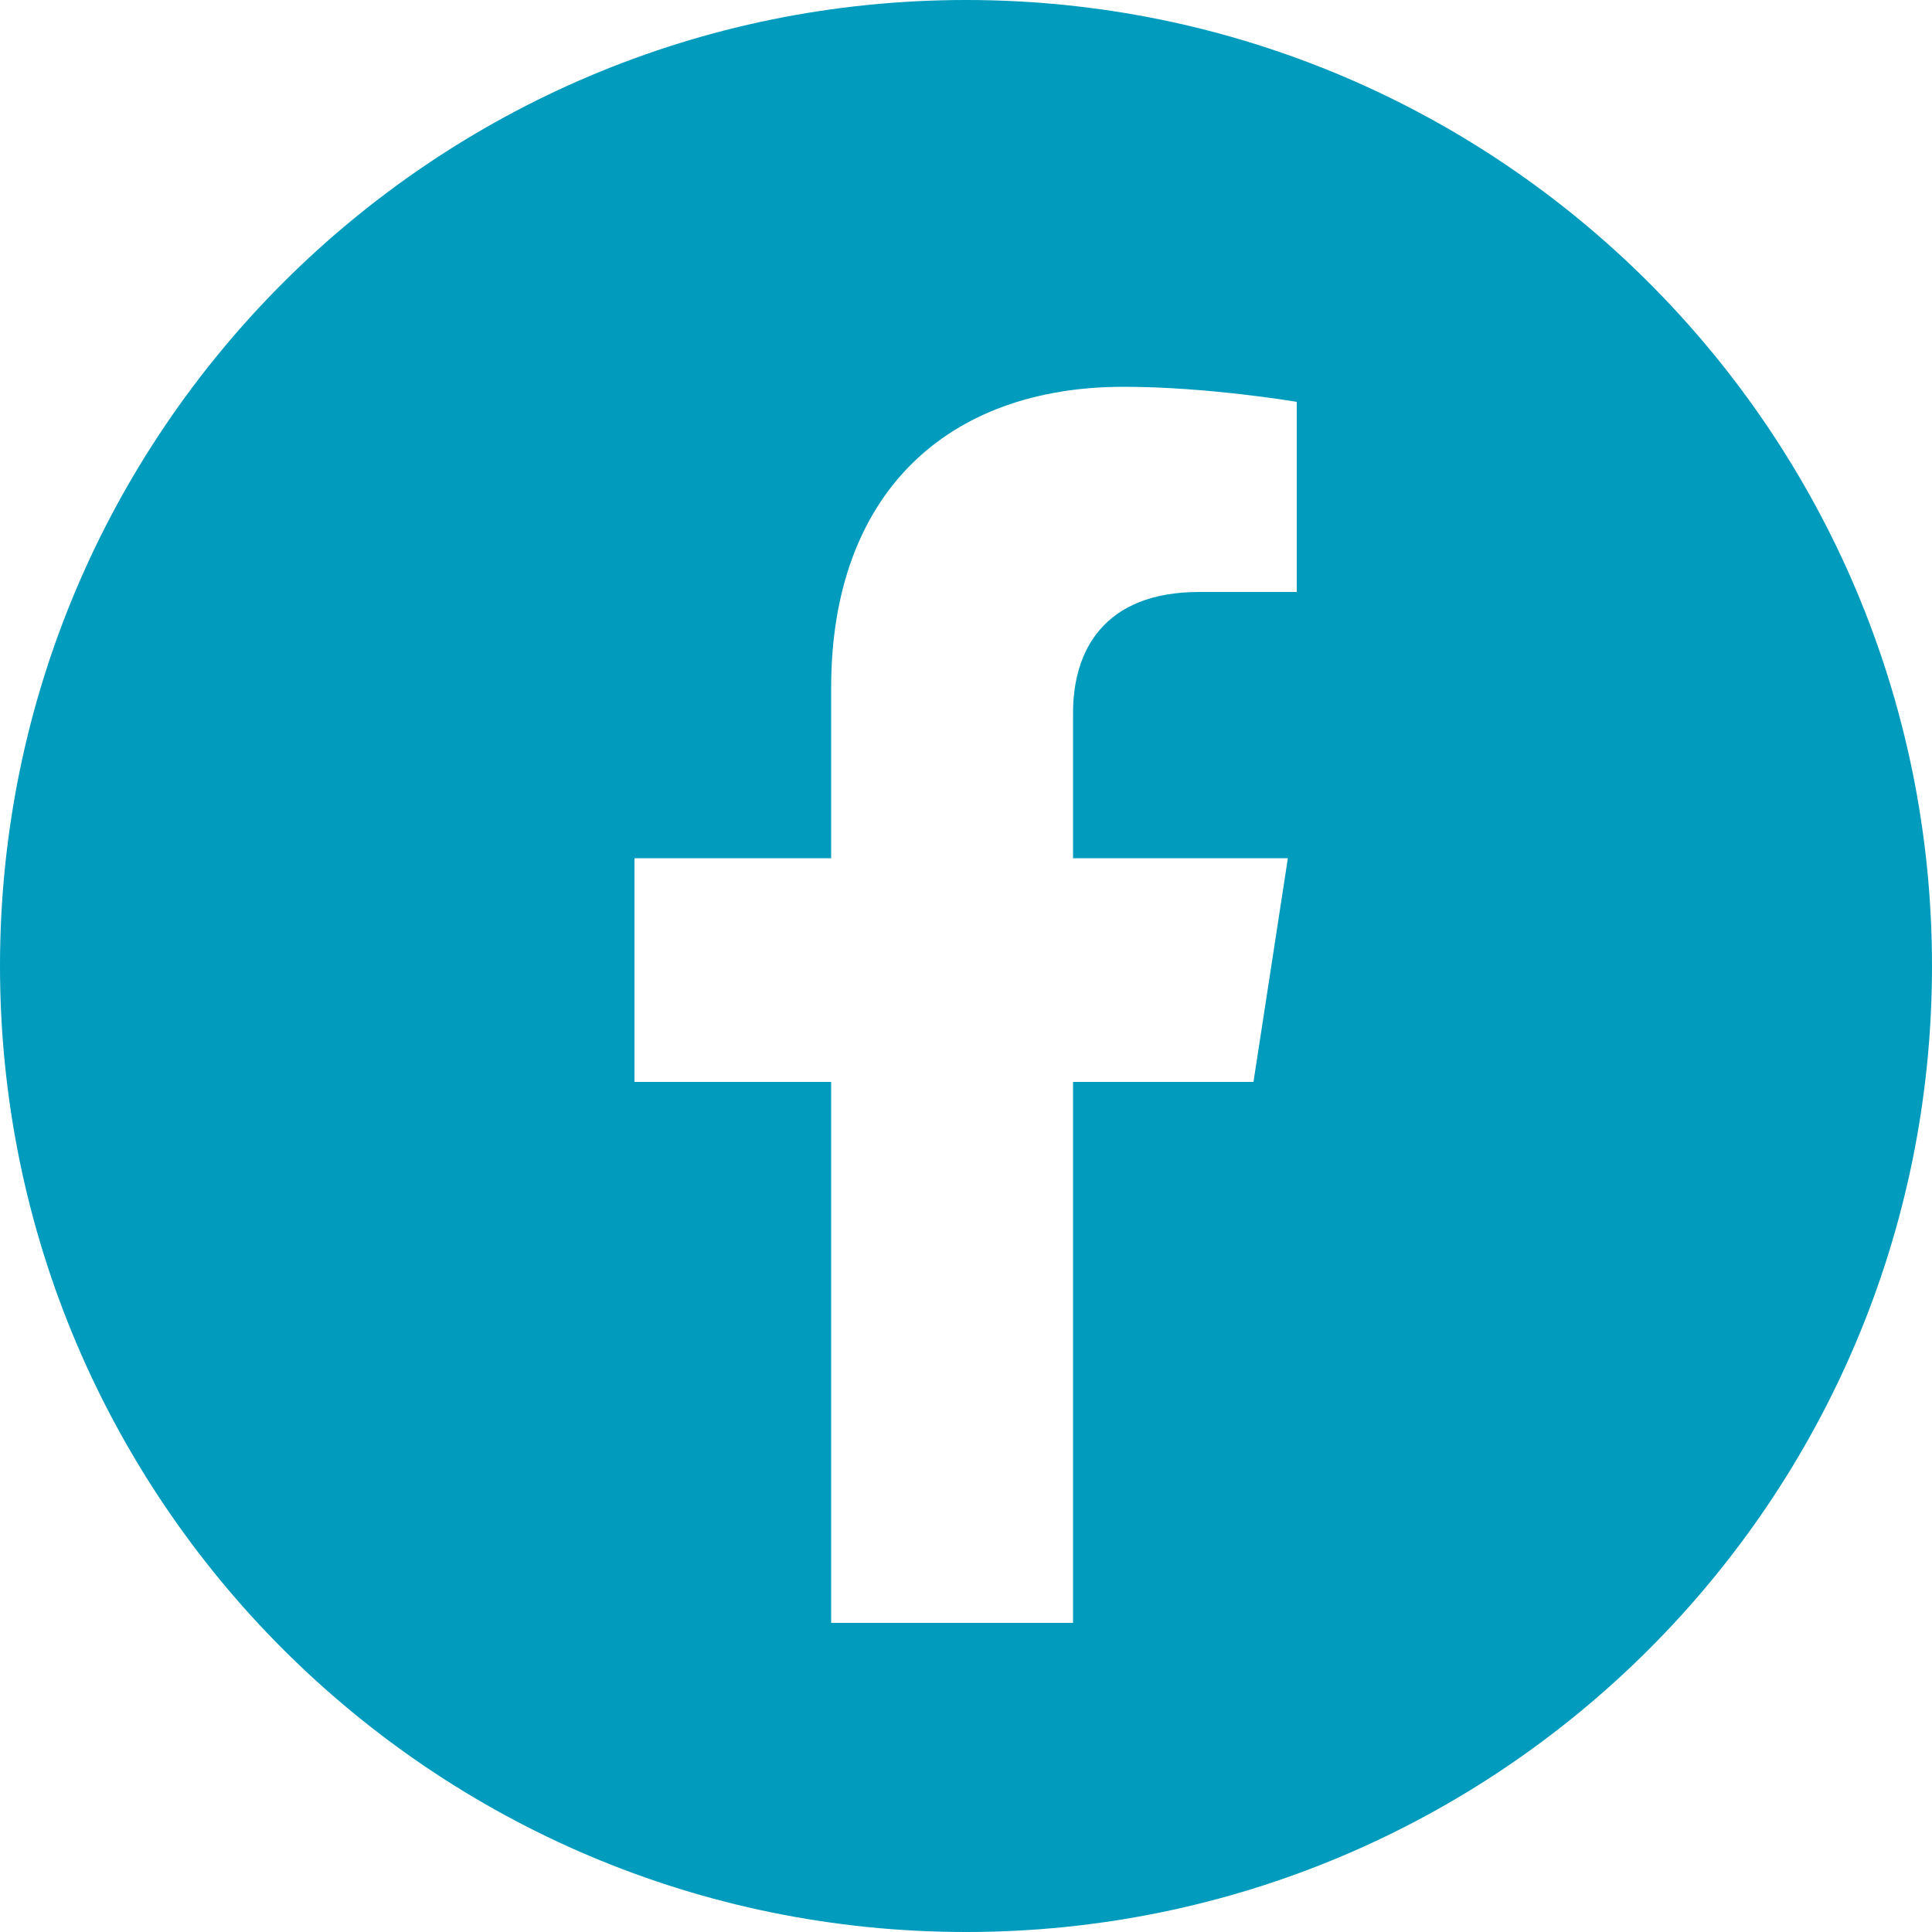
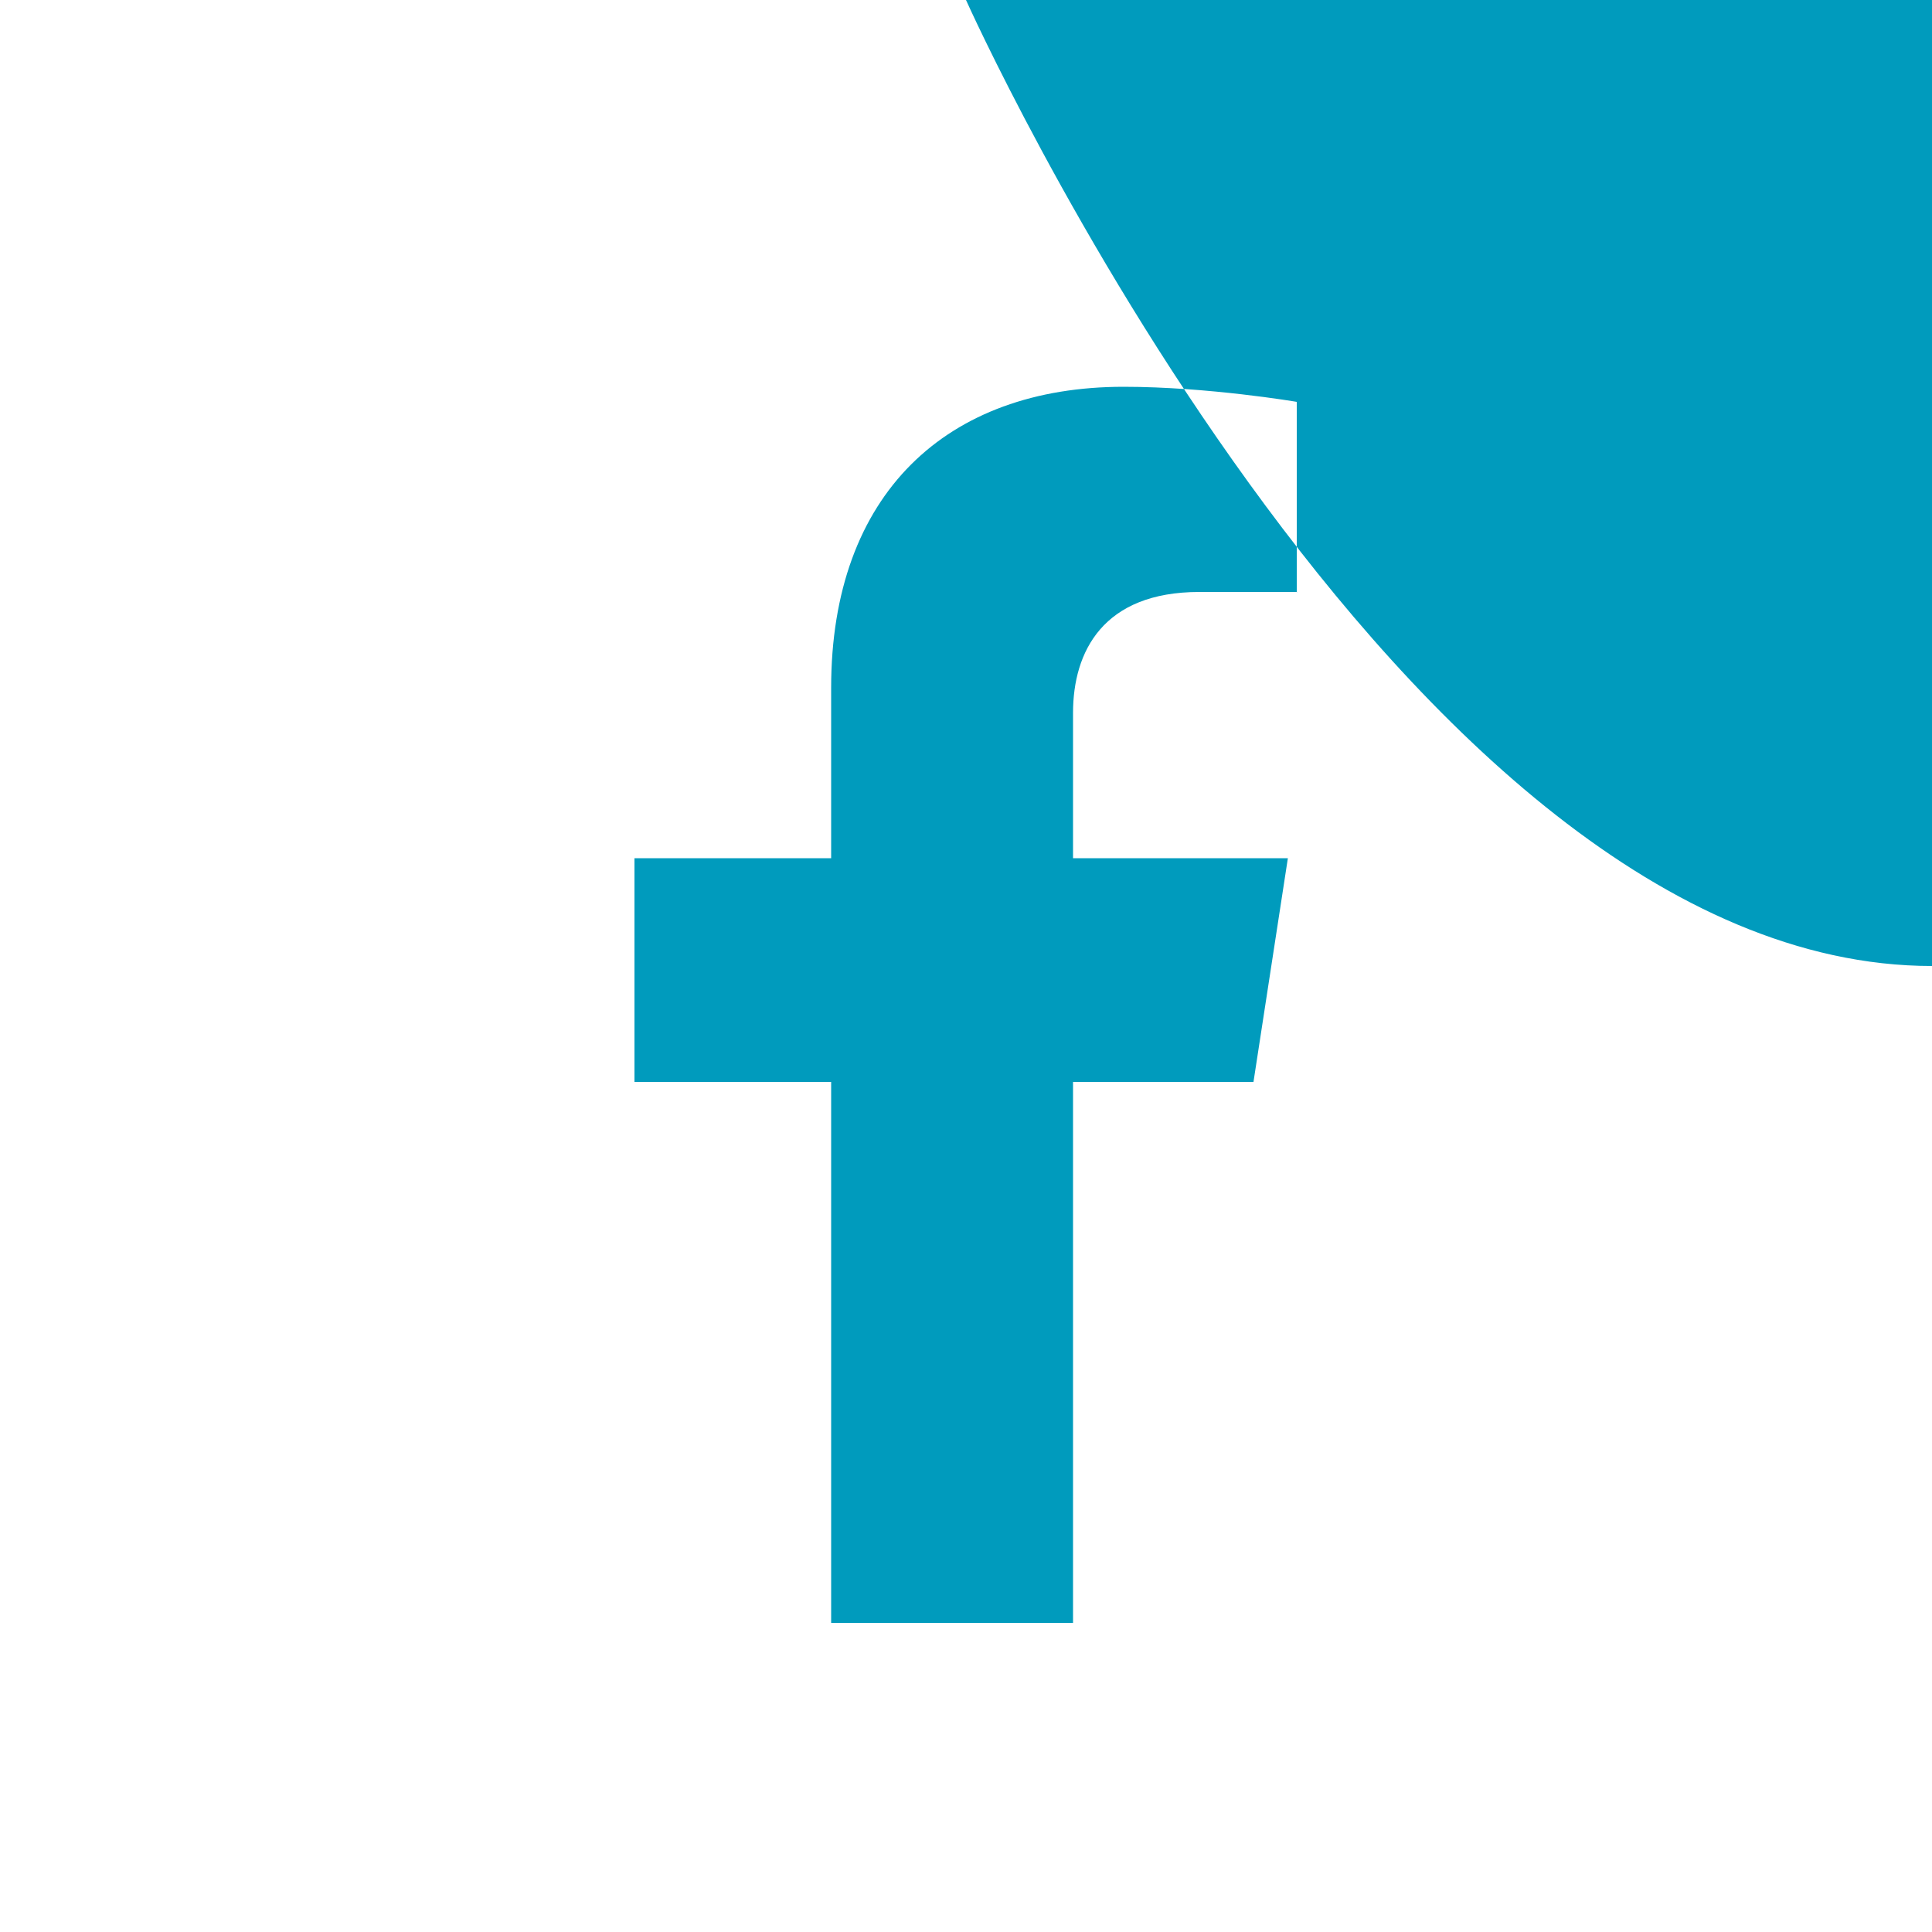
<svg xmlns="http://www.w3.org/2000/svg" viewBox="0 0 50 50">
  <g id="a" data-name="Layer 1" />
  <g id="b" data-name="Layer 2">
    <g id="c" data-name="Layer 1">
-       <path d="M25,0C11.19,0,0,11.19,0,25s11.19,25,25,25,25-11.19,25-25S38.81,0,25,0Zm8.57,15.32h-2.53c-2.49,0-3.27,1.54-3.27,3.13v3.76h5.56l-.89,5.79h-4.67v14h-6.26v-14h-5.09v-5.79h5.09v-4.41c0-5.02,2.99-7.79,7.57-7.79,2.19,0,4.48,.39,4.48,.39v4.93Z" style="fill: #009bbd;" />
+       <path d="M25,0s11.19,25,25,25,25-11.19,25-25S38.81,0,25,0Zm8.57,15.32h-2.53c-2.49,0-3.27,1.54-3.27,3.13v3.76h5.56l-.89,5.79h-4.67v14h-6.26v-14h-5.09v-5.79h5.09v-4.41c0-5.02,2.99-7.79,7.57-7.79,2.19,0,4.48,.39,4.48,.39v4.93Z" style="fill: #009bbd;" />
    </g>
  </g>
</svg>